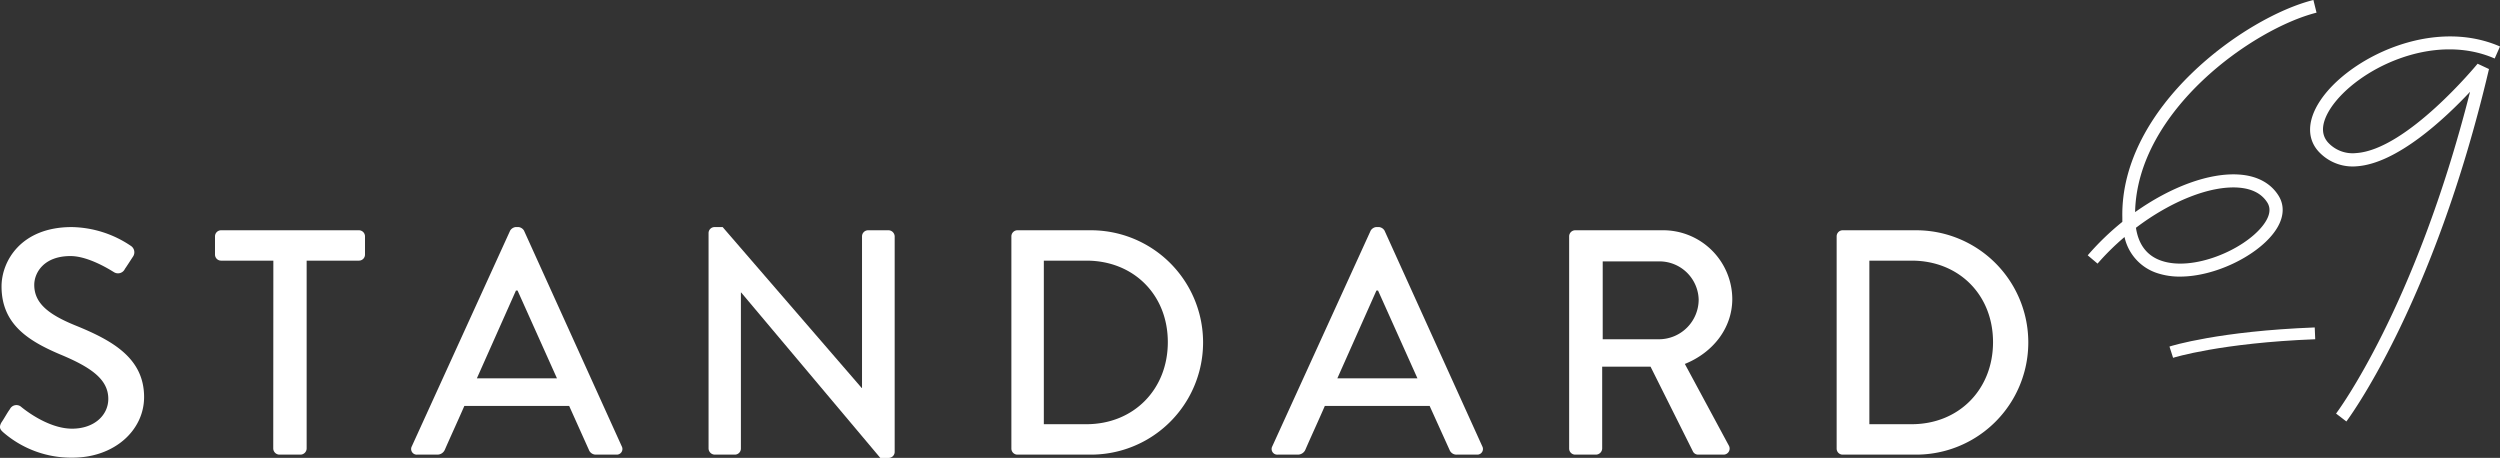
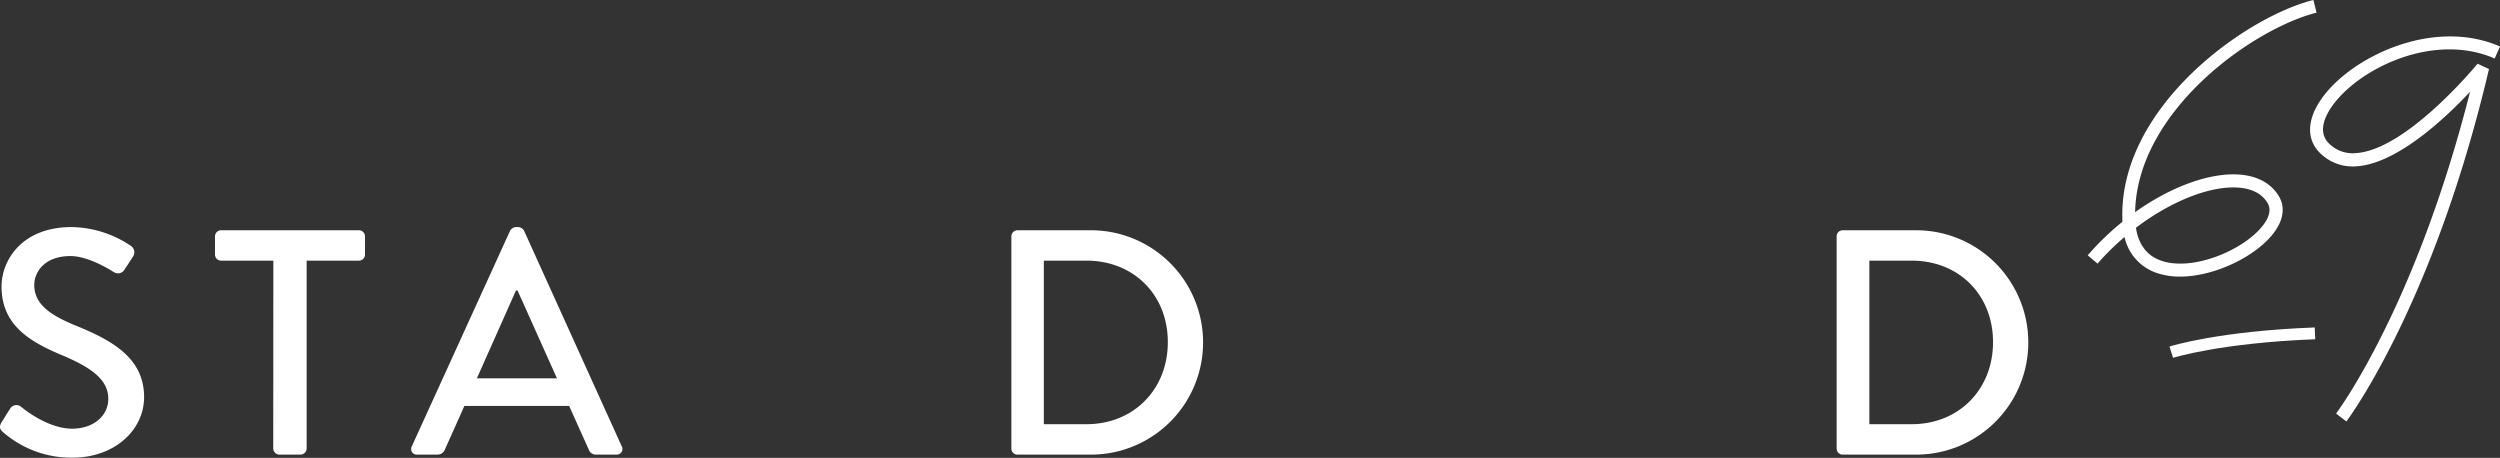
<svg xmlns="http://www.w3.org/2000/svg" viewBox="0 0 470 86.08">
  <rect x="0" y="0" width="470" height="86.08" fill="#333333" stroke="none" />
  <defs>
    <style>.cls-1{fill:#fff;}</style>
  </defs>
  <g id="Capa_2" data-name="Capa 2">
    <g id="logo">
      <path class="cls-1" d="M.29,79.39c.55-.79,1-1.69,1.57-2.47a1.37,1.37,0,0,1,2.05-.49c.36.31,5,4.16,9.64,4.16,4.16,0,6.81-2.53,6.81-5.6,0-3.62-3.13-5.91-9.1-8.38C5.12,64,.29,60.83.29,53.84c0-4.7,3.62-11.15,13.2-11.15a20.4,20.4,0,0,1,11.15,3.56,1.44,1.44,0,0,1,.36,2c-.48.72-1,1.56-1.51,2.29a1.43,1.43,0,0,1-2.11.6c-.42-.24-4.64-3-8.13-3-5.06,0-6.81,3.19-6.81,5.42,0,3.43,2.65,5.54,7.65,7.59,7,2.83,13,6.15,13,13.5,0,6.26-5.61,11.39-13.44,11.39A19.51,19.51,0,0,1,.66,81.32C.11,80.83-.31,80.41.29,79.39Z" />
      <path class="cls-1" d="M51.39,49H41.57a1.14,1.14,0,0,1-1.15-1.15V44.44a1.15,1.15,0,0,1,1.15-1.15H67.48a1.15,1.15,0,0,1,1.14,1.15v3.37A1.14,1.14,0,0,1,67.48,49H57.65V84.33a1.18,1.18,0,0,1-1.14,1.14h-4a1.18,1.18,0,0,1-1.14-1.14Z" />
      <path class="cls-1" d="M77.42,83.91,95.91,43.35a1.42,1.42,0,0,1,1-.66h.6a1.4,1.4,0,0,1,1,.66l18.38,40.56a1.06,1.06,0,0,1-1,1.56h-3.8a1.4,1.4,0,0,1-1.38-.9L107,76.31H87.3c-1.21,2.78-2.47,5.49-3.68,8.26a1.51,1.51,0,0,1-1.38.9h-3.8A1.06,1.06,0,0,1,77.42,83.91Zm27.29-12.78L97.3,54.62H97L89.65,71.13Z" />
-       <path class="cls-1" d="M133.21,43.78a1.13,1.13,0,0,1,1.14-1.09h1.51L162,72.94h.06V44.44a1.15,1.15,0,0,1,1.14-1.15h3.86a1.19,1.19,0,0,1,1.14,1.15V85a1.14,1.14,0,0,1-1.14,1.09H165.5L139.35,55h-.06V84.33a1.14,1.14,0,0,1-1.14,1.14h-3.8a1.18,1.18,0,0,1-1.14-1.14Z" />
      <path class="cls-1" d="M190.14,44.44a1.15,1.15,0,0,1,1.09-1.15h13.86a21.09,21.09,0,1,1,0,42.18H191.23a1.14,1.14,0,0,1-1.09-1.14Zm14.1,35.31c8.86,0,15.31-6.51,15.31-15.43S213.1,49,204.24,49h-8V79.75Z" />
-       <path class="cls-1" d="M239.19,83.91l18.5-40.56a1.4,1.4,0,0,1,1-.66h.6a1.4,1.4,0,0,1,1,.66l18.38,40.56a1.06,1.06,0,0,1-1,1.56H273.9a1.4,1.4,0,0,1-1.39-.9l-3.74-8.26h-19.7c-1.2,2.78-2.47,5.49-3.67,8.26a1.54,1.54,0,0,1-1.39.9h-3.8A1.06,1.06,0,0,1,239.19,83.91Zm27.29-12.78-7.41-16.51h-.3l-7.35,16.51Z" />
-       <path class="cls-1" d="M295,44.44a1.15,1.15,0,0,1,1.14-1.15h16.39a13,13,0,0,1,13.14,12.9c0,5.54-3.68,10.12-8.92,12.23L325,83.73a1.14,1.14,0,0,1-1,1.74h-4.7a1.1,1.1,0,0,1-1-.54l-8-16h-9.09V84.33A1.19,1.19,0,0,1,300,85.47h-3.92A1.14,1.14,0,0,1,295,84.33Zm17,19.34a7.48,7.48,0,0,0,7.35-7.47A7.38,7.38,0,0,0,312,49.14H301.31V63.78Z" />
      <path class="cls-1" d="M345.29,44.44a1.14,1.14,0,0,1,1.08-1.15h13.86a21.09,21.09,0,1,1,0,42.18H346.37a1.13,1.13,0,0,1-1.08-1.14Zm14.1,35.31c8.86,0,15.3-6.51,15.3-15.43S368.25,49,359.39,49h-7.95V79.75Z" />
      <path class="cls-1" d="M408.54,67.27l-.68-2.12c.37-.12,9.25-2.9,27.31-3.59l.09,2.22C417.5,64.46,408.62,67.24,408.54,67.27Z" />
      <path class="cls-1" d="M409.85,52a13.37,13.37,0,0,1-4.25-.64,9.2,9.2,0,0,1-6.19-6.8,47,47,0,0,0-5.07,5L392.49,48A50.31,50.31,0,0,1,399,41.71q0-.41,0-.84C398.6,20,422.18,3.17,434.92,0l.59,2.38c-11.88,3-33.71,18.35-34.11,37.5,6.64-4.72,13.94-7.47,19.62-7.06,3.32.24,5.85,1.6,7.32,3.92,1.34,2.11,1,4.67-1,7.21C424,48.23,416.34,52,409.85,52Zm-8.29-9.17c.49,3.21,2.11,5.29,4.82,6.2,5.91,2,15.4-2,19-6.58,1.34-1.71,1.63-3.18.87-4.38-1.06-1.67-2.88-2.61-5.42-2.8C415.43,34.88,408.06,37.89,401.56,42.82Z" />
      <path class="cls-1" d="M441.12,79.24l-1.94-1.49c.15-.2,14.88-19.8,25.19-60.49-4.75,5.06-13.71,13.46-21.27,14a8.69,8.69,0,0,1-6.83-2.39c-2.6-2.45-2.63-6.06-.1-9.9C441.4,11,457.17,3.14,470,8.74L469,11c-11.68-5.1-26,2.1-30.8,9.29-1.31,2-2.41,4.75-.26,6.77a6.27,6.27,0,0,0,5,1.72c9.55-.62,22.71-16.64,22.85-16.8l2.14,1C457.47,57.53,441.28,79,441.12,79.24Z" />
    </g>
  </g>
</svg>